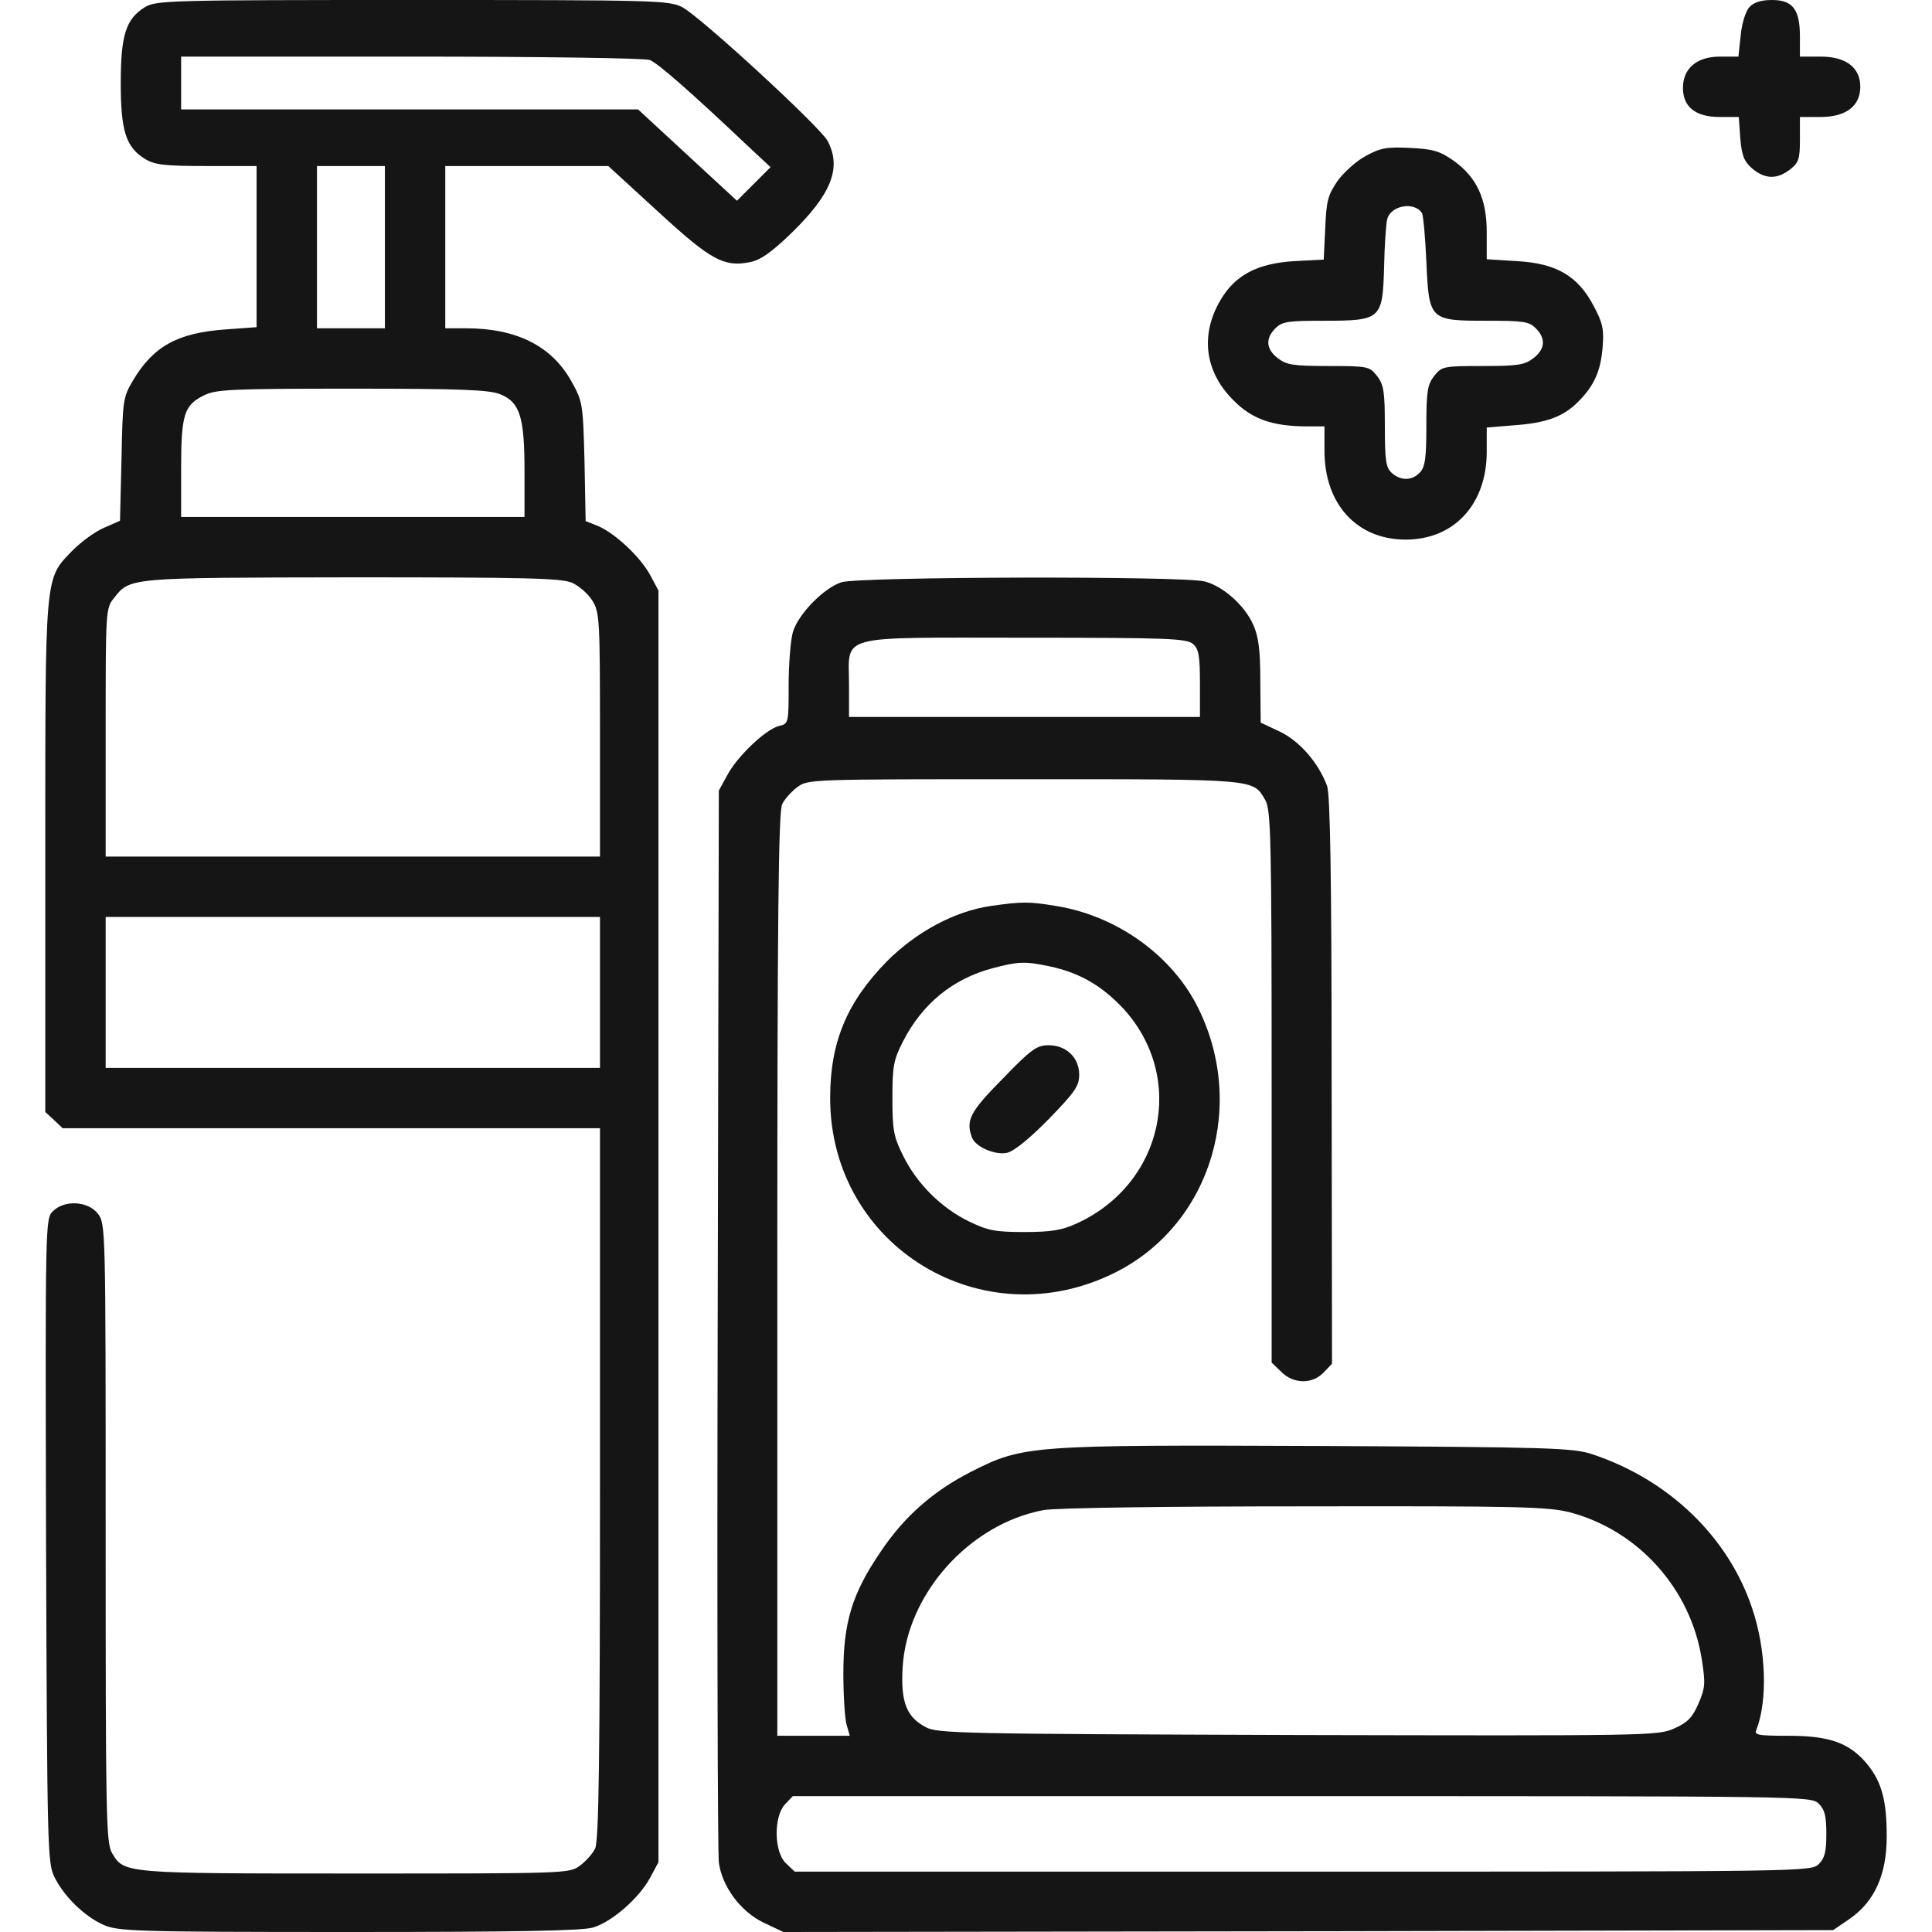
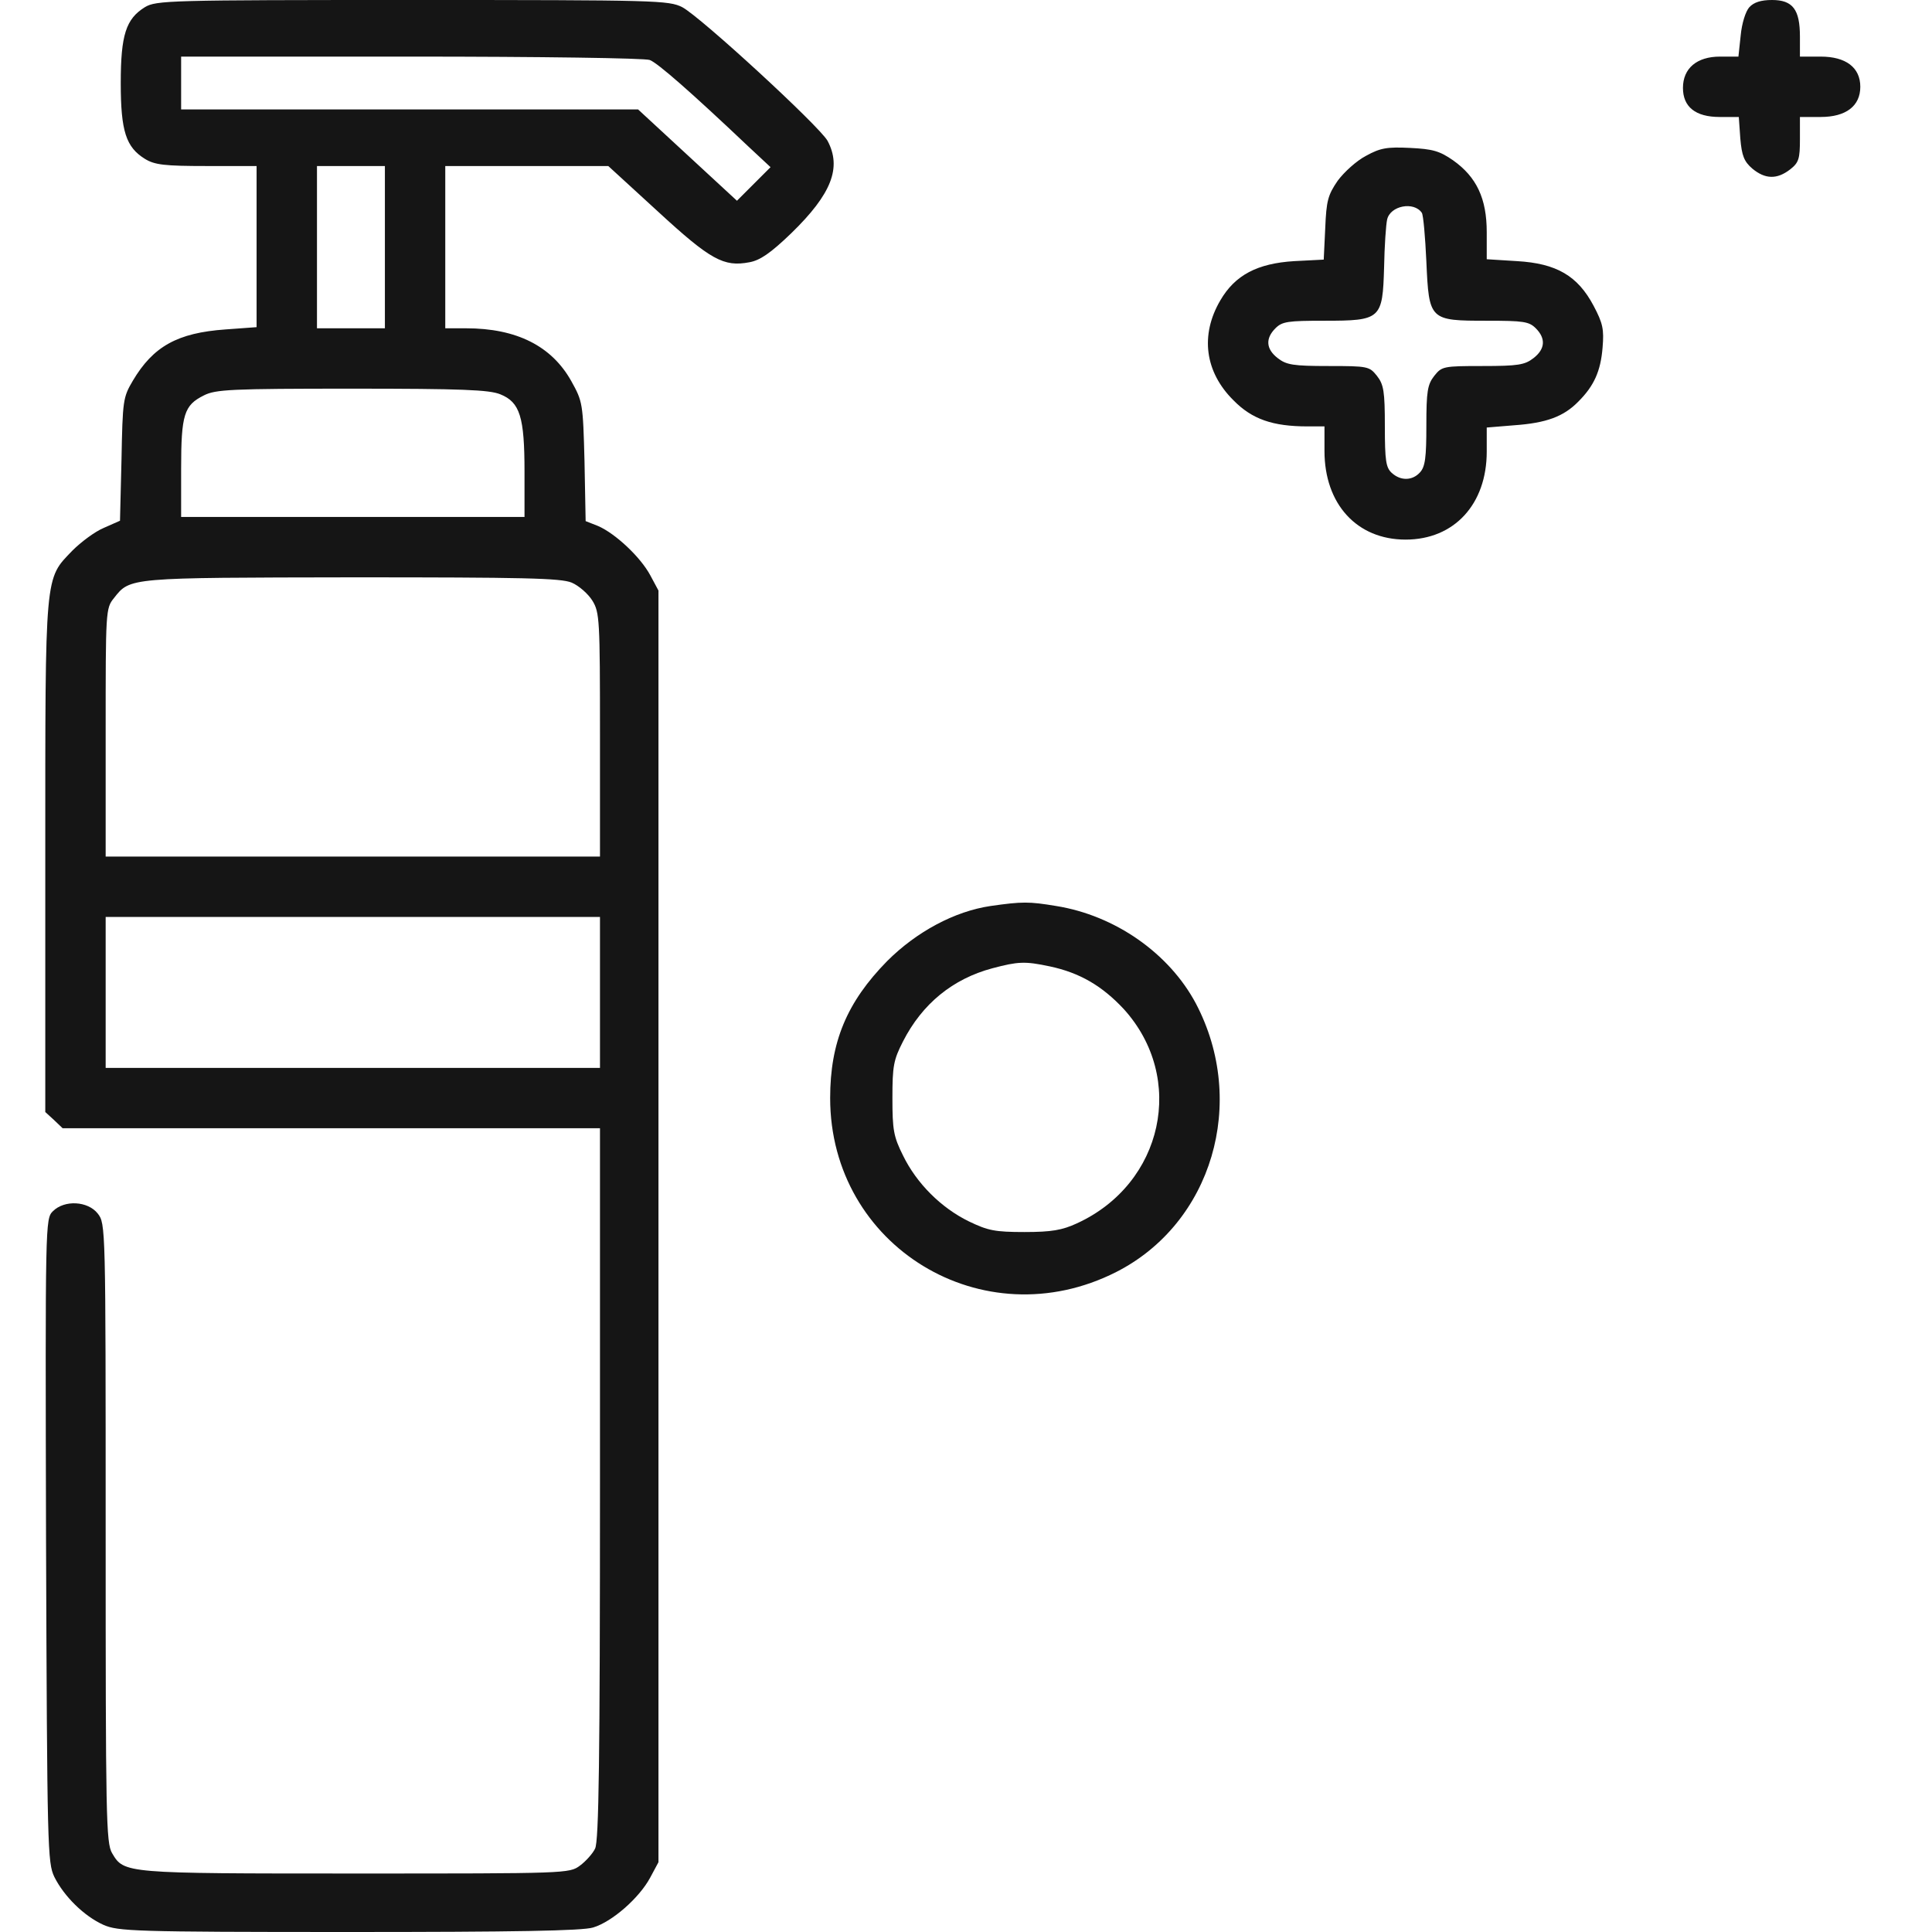
<svg xmlns="http://www.w3.org/2000/svg" width="512" height="512" fill="none" viewBox="0 0 512 512">
  <g fill="#151515">
    <path d="M38.4 1.9C33.4 5 32 9.2 32 22s1.4 17 6.4 20.1C41 43.7 43.6 44 54.8 44H68v42.7l-8.2.6c-12.8.9-19.2 4.5-24.6 13.6-2.6 4.4-2.7 5.2-3 20.8l-.4 16.3-4.3 1.9c-2.4 1-6.1 3.8-8.3 6-7.4 7.7-7.2 5.3-7.2 81.1v67.7l2.3 2.1 2.3 2.2h142.401v94.2c0 72.9-.3 94.8-1.3 96.7-.6 1.3-2.5 3.4-4 4.5-2.8 2.1-3.5 2.1-59.5 2.1-61.4 0-61.3 0-64.5-5.4-1.6-2.7-1.7-9.7-1.7-84.9 0-81.4 0-81.9-2.1-84.6-2.6-3.3-8.8-3.7-11.9-.6-2 2-2 3-1.8 87.3.3 82 .4 85.3 2.2 89.1 2.6 5.2 7.9 10.4 13 12.7 3.9 1.7 7.8 1.9 65 1.9 43.8 0 62-.3 64.8-1.2 5-1.5 12.2-7.8 15.1-13.2l2.2-4.1v-337l-2.2-4.1c-2.6-4.8-9.2-11-13.8-13l-3.3-1.3-.3-15.8c-.4-15.5-.5-15.9-3.5-21.3-5.2-9.3-14.5-14-27.9-14h-5.5V44h43.2l13.1 12c14 12.9 17.5 14.8 24.3 13.5 2.8-.5 5.6-2.4 11.1-7.7 10.7-10.4 13.4-17.4 9.6-24.5-2.3-4-33.6-32.8-38.5-35.4-3.6-1.8-6.6-1.9-71.5-1.9-64.6 0-67.9.1-70.9 1.9zm133.801 14c2.1.8 10.9 8.5 26.1 22.9l5.9 5.5-4.5 4.5-4.4 4.4-13.1-12.1-13.1-12.1h-121.1V15h60.9c34.2 0 62 .4 63.3.9zm-70.2 49.6V87h-18V44h18zm30.6 39c5.2 2.1 6.4 6 6.4 20.5v12h-91v-12.8c0-14.4.8-16.8 6-19.4 3.1-1.6 7.2-1.8 39.3-1.8 29.1 0 36.4.3 39.3 1.5zm18.9 49.9c1.9.8 4.4 3 5.5 4.8 1.9 3.1 2 5 2 35.5V227h-131v-32.9c0-32.2 0-32.9 2.2-35.6 4.3-5.5 3.8-5.4 63.1-5.5 45.5 0 55.3.2 58.2 1.4zm7.5 108.6v20h-131v-40h131zM463.6 1.9c-1 1.1-2 4.3-2.3 7.5l-.6 5.6h-4.9c-6.1 0-9.8 3.1-9.8 8.3 0 5 3.3 7.7 9.7 7.7h5.1l.4 5.7c.4 4.6 1 6.1 3.2 8 3.4 2.8 6.5 2.9 10 .2 2.3-1.8 2.6-2.8 2.6-8V31h5.5c6.7 0 10.5-2.9 10.5-8s-3.8-8-10.5-8H477V9.7c0-7.2-1.9-9.7-7.4-9.7-2.9 0-4.8.6-6 1.9zM362 41.3c-2.5 1.3-5.8 4.3-7.5 6.6-2.6 3.8-3 5.3-3.3 12.6l-.4 8.3-7.8.4c-9.8.6-15.7 3.7-19.6 10.4-5.4 9.2-4.1 19 3.5 26.5 4.9 5 10.4 6.9 19.6 6.9h4.5v6.5c0 14.1 8.6 23.5 21.5 23.5s21.5-9.4 21.5-23.3v-6.4l7.3-.6c8.5-.6 13.1-2.3 17-6.3 4.1-4.1 5.9-8 6.4-14.3.4-4.8.1-6.4-2.4-11.1-4.2-7.9-9.8-11.2-20.3-11.8l-8-.5v-7.2c0-8.9-2.7-14.6-8.9-19-3.6-2.5-5.4-3-11.4-3.3-6.1-.3-7.9 0-11.7 2.1zm14.8 15.1c.4.6.9 6.4 1.2 12.9.7 15.6.8 15.7 16.1 15.7 9.6 0 11.1.2 12.9 2 2.7 2.7 2.5 5.5-.6 7.9-2.3 1.8-4.1 2.1-13.5 2.1-10.4 0-10.8.1-12.8 2.6-1.8 2.3-2.1 4.1-2.1 13.2 0 8.4-.3 10.9-1.7 12.4-2 2.2-5.1 2.3-7.5.1-1.5-1.4-1.8-3.2-1.8-12.3 0-9.3-.3-11.1-2.1-13.4-2-2.5-2.4-2.6-12.8-2.6-9.4 0-11.2-.3-13.5-2.1-3.1-2.4-3.3-5.2-.6-7.9 1.8-1.8 3.3-2 12.9-2 15.1 0 15.5-.4 15.9-14.2.1-5.6.5-11.3.8-12.6.8-3.7 7.1-4.9 9.2-1.8z" />
-     <path d="M222.998 154.3c-4.7 1.5-11.6 8.6-12.9 13.3-.6 2.2-1.1 8.5-1.1 14 0 10.1 0 10.2-2.6 10.8-3.5.9-11.1 8.1-13.7 13.1l-2.2 4-.3 140c-.2 77 0 141.9.3 144.1.9 6.4 5.7 12.9 11.8 15.9l5.3 2.5 139.1-.2 139.1-.3 4.4-3c6.6-4.6 9.8-11.7 9.8-21.8 0-9.5-1.3-14.4-5.1-19.1-4.7-5.7-10-7.6-20.8-7.6-8.5 0-9.3-.2-8.6-1.7 3-7.8 2.5-21.2-1.1-31.9-6.3-19.1-22.2-34.3-42.4-41-5.1-1.7-11-1.9-72.3-2.2-76.6-.3-78.5-.2-92.3 6.8-10.2 5.2-17.9 12-24.2 21.5-7.4 10.9-9.7 18.5-9.7 32 0 6 .4 12.2.9 13.7l.8 2.8h-19.2V337.7c0-95 .3-122.7 1.3-124.6.6-1.3 2.5-3.4 4-4.5 2.8-2.1 3.5-2.1 60.1-2.1 62.1 0 60.6-.1 63.9 5.5 1.5 2.6 1.7 9.4 1.7 75.9v73.2l2.5 2.4c3.2 3.3 8.3 3.4 11.3.2l2.2-2.3-.1-75c0-54.7-.4-75.8-1.2-78.1-2.3-6.2-7.3-11.9-12.5-14.4l-5.1-2.4-.1-11c0-8.4-.5-11.9-1.9-15-2.3-5.1-7.9-10.1-12.8-11.4-5.3-1.5-91.6-1.3-96.3.2zm93.2 16.4c1.5 1.3 1.8 3.2 1.8 10.5v8.8h-93v-8.5c0-13.6-4-12.5 46.7-12.5 38.3 0 42.8.2 44.5 1.7zm99.9 230.1c18.1 4.8 32 20.3 34.9 39 1 6.4.9 7.5-.9 11.7-1.6 3.7-2.9 5-6.5 6.6-4.4 1.9-6.7 1.9-99.8 1.7-88.9-.3-95.5-.4-98.5-2.1-5.1-2.7-6.6-6.7-6.1-15.7 1.1-19.6 17.7-38.1 37.3-41.8 2.8-.6 32.9-1 69-1 57.4-.1 64.7.1 70.6 1.6zm65.9 77.2c1.6 1.6 2 3.3 2 8s-.4 6.4-2 8c-2 2-3.3 2-136.7 2h-134.7l-2.3-2.2c-3.2-3-3.3-12.3-.3-15.6l2.1-2.2h134.9c133.7 0 135 0 137 2z" />
    <path d="M262.5 240.1c-9.5 1.4-19.6 6.8-27.4 14.6-10.7 10.9-15.1 21.5-15.1 36.3 0 39.3 40.5 64 75.8 46.1 25.4-12.9 34.9-45 21.1-71.2-7.1-13.3-21.4-23.3-37-25.8-7.2-1.2-9-1.2-17.4 0zm15.7 16c8 1.7 13.9 5.2 19.6 11.3 16.6 18.3 10.5 46.3-12.4 56.8-3.9 1.8-6.7 2.3-13.9 2.3-7.9 0-9.7-.4-14.7-2.8-7.4-3.6-13.9-10.1-17.5-17.5-2.5-5-2.8-6.8-2.8-15.2 0-8.5.3-10.1 2.8-15 5.1-10 13.2-16.6 23.7-19.4 6.8-1.8 8.6-1.9 15.2-.5z" />
-     <path d="M265.697 285.9c-8.7 8.8-9.8 11-8.1 15.6 1 2.5 6.2 4.7 9.3 4 1.8-.4 6-3.8 11-8.9 7-7.2 8.1-8.8 8.1-11.8 0-4.5-3.4-7.8-8.1-7.8-3.1 0-4.6 1-12.2 8.9z" />
  </g>
</svg>